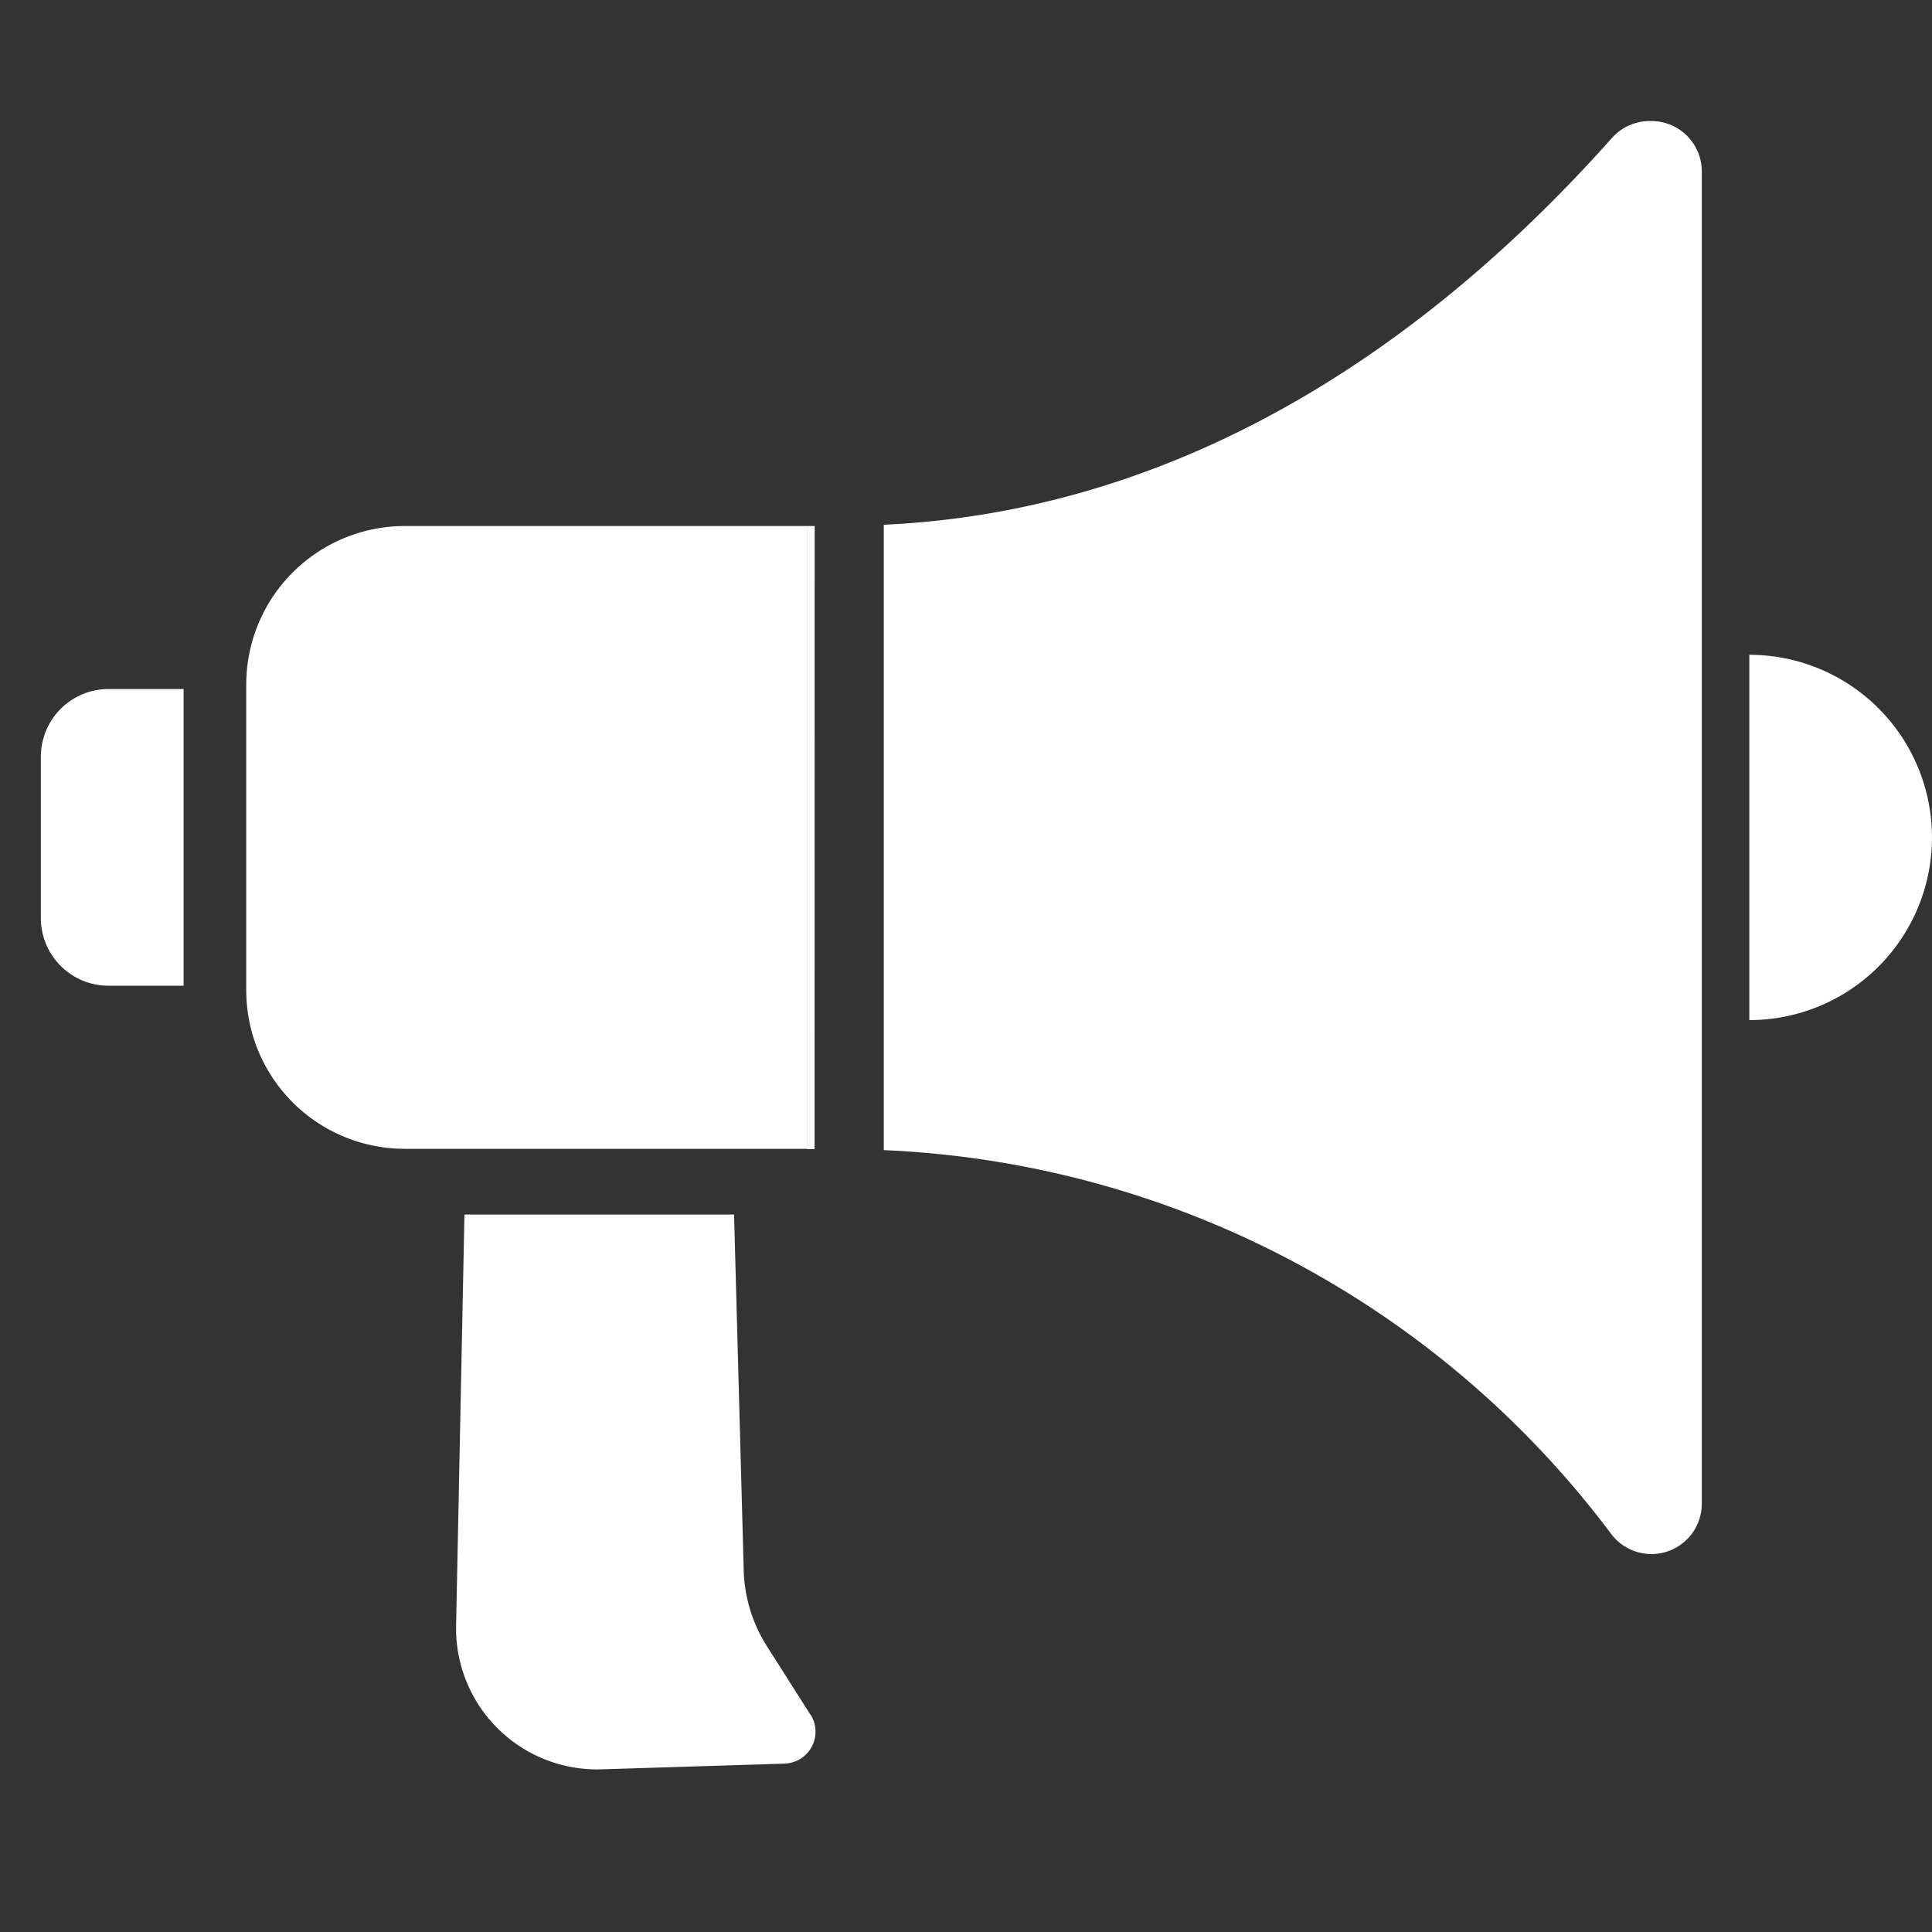
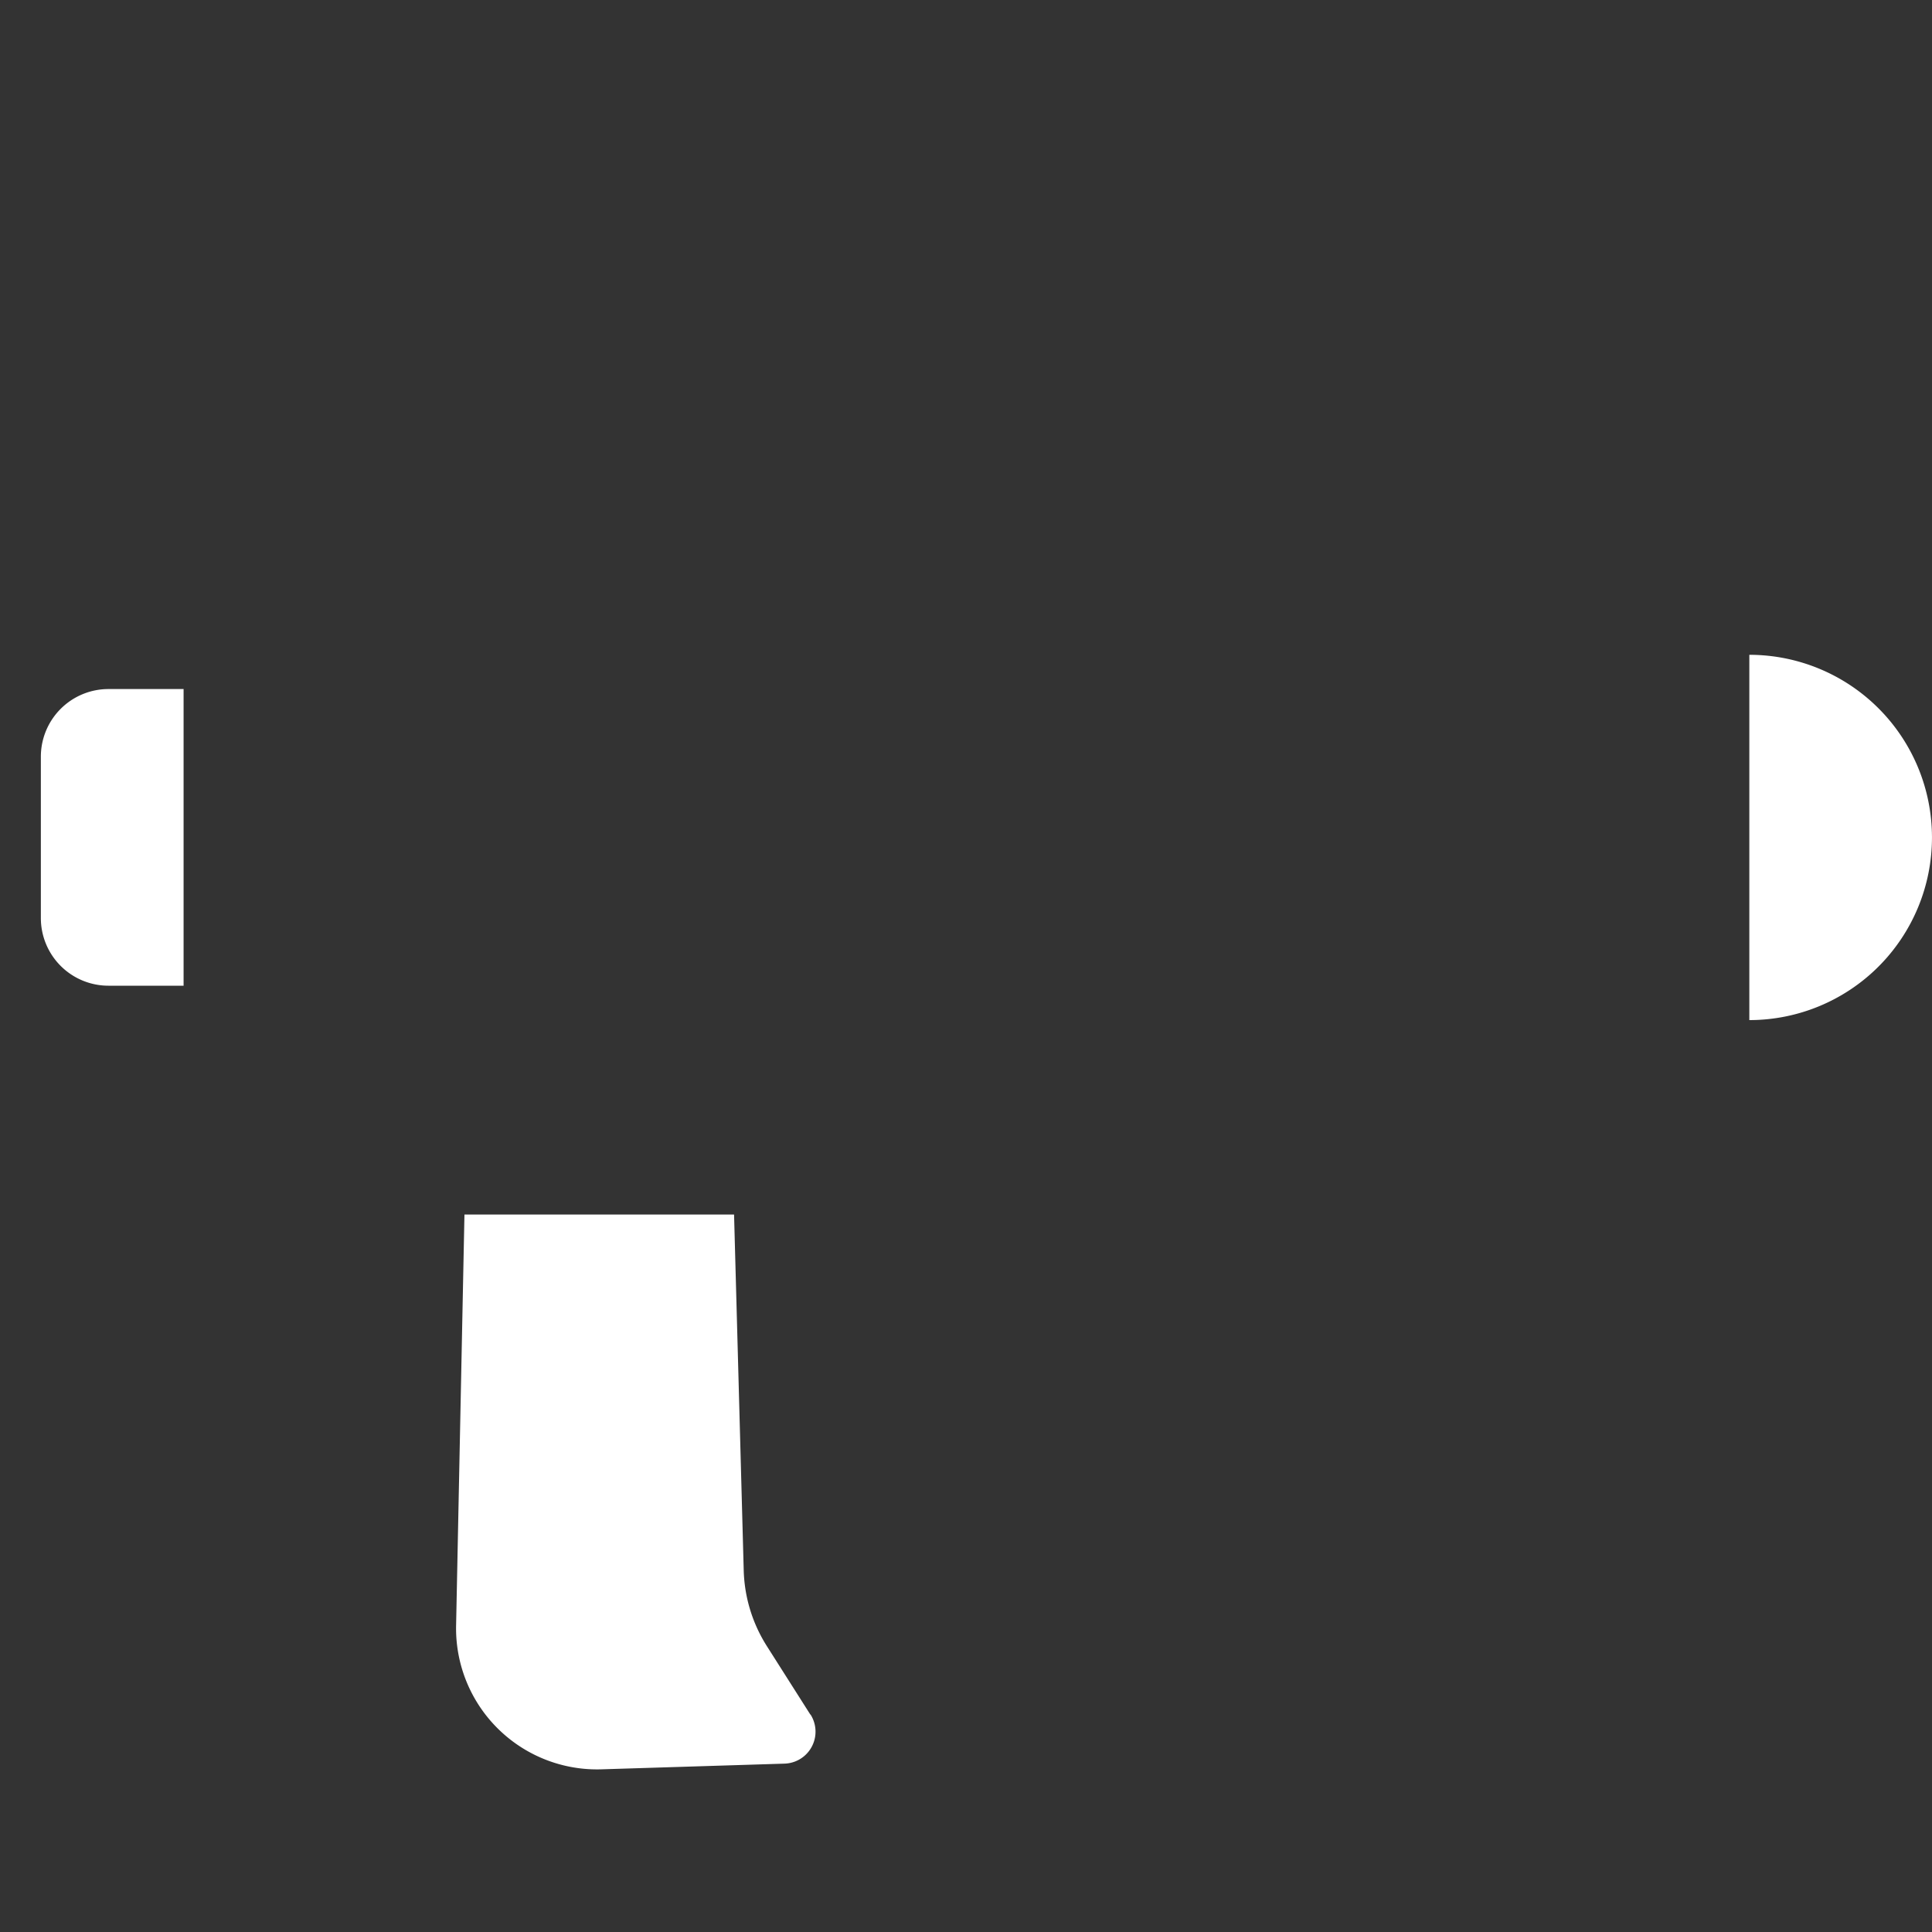
<svg xmlns="http://www.w3.org/2000/svg" width="40" height="40" viewBox="0 0 40 40">
  <rect x="0" y="0" width="40" height="40" fill="#333333" stroke="none" />
  <defs>
    <clipPath id="clip-path">
      <rect id="長方形_2186" data-name="長方形 2186" width="39.154" height="34.129" fill="#fff" />
    </clipPath>
  </defs>
  <g id="icon_01" transform="translate(-112 -11546)">
    <g id="グループ_2435" data-name="グループ 2435" transform="translate(260.721 260.269)">
      <g id="グループ_2436" data-name="グループ 2436" transform="translate(-147.875 11288.237)">
        <g id="グループ_2435-2" data-name="グループ 2435" clip-path="url(#clip-path)">
          <path id="パス_7401" data-name="パス 7401" d="M704.3,227.595a3.781,3.781,0,0,0,0-7.563Z" transform="translate(-668.928 -208.981)" fill="#fff" />
-           <path id="パス_7402" data-name="パス 7402" d="M87.948,179.845h8.337V166.95H87.948a3.283,3.283,0,0,0-3.283,3.283v6.328a3.283,3.283,0,0,0,3.283,3.283" transform="translate(-80.413 -158.565)" fill="#fff" />
          <path id="パス_7403" data-name="パス 7403" d="M2.955,234.158H1.4a1.4,1.4,0,0,0-1.4,1.4V238.9a1.4,1.4,0,0,0,1.4,1.4H2.955Z" transform="translate(0 -222.398)" fill="#fff" />
          <path id="パス_7404" data-name="パス 7404" d="M178.42,461.144l-.9-1.417a3.078,3.078,0,0,1-.479-1.565l-.2-7.37h-5.582l-.173,8.509a2.919,2.919,0,0,0,3.01,2.977l3.793-.118a.662.662,0,0,0,.535-1.017" transform="translate(-162.489 -428.152)" fill="#fff" />
-           <path id="パス_7405" data-name="パス 7405" d="M316.152,166.949H316v12.9h.15Z" transform="translate(-300.131 -158.564)" fill="#fff" />
-           <path id="パス_7406" data-name="パス 7406" d="M363.37,0h-.036a1.045,1.045,0,0,0-.78.35c-6.114,6.862-12.022,7.863-15.076,8.009V21.306a19.881,19.881,0,0,1,15.075,7.967,1.043,1.043,0,0,0,1.861-.649V1.044A1.044,1.044,0,0,0,363.37,0" transform="translate(-330.026)" fill="#fff" />
        </g>
      </g>
    </g>
    <rect id="長方形_2212" data-name="長方形 2212" width="40" height="40" transform="translate(112 11546)" fill="none" />
  </g>
</svg>